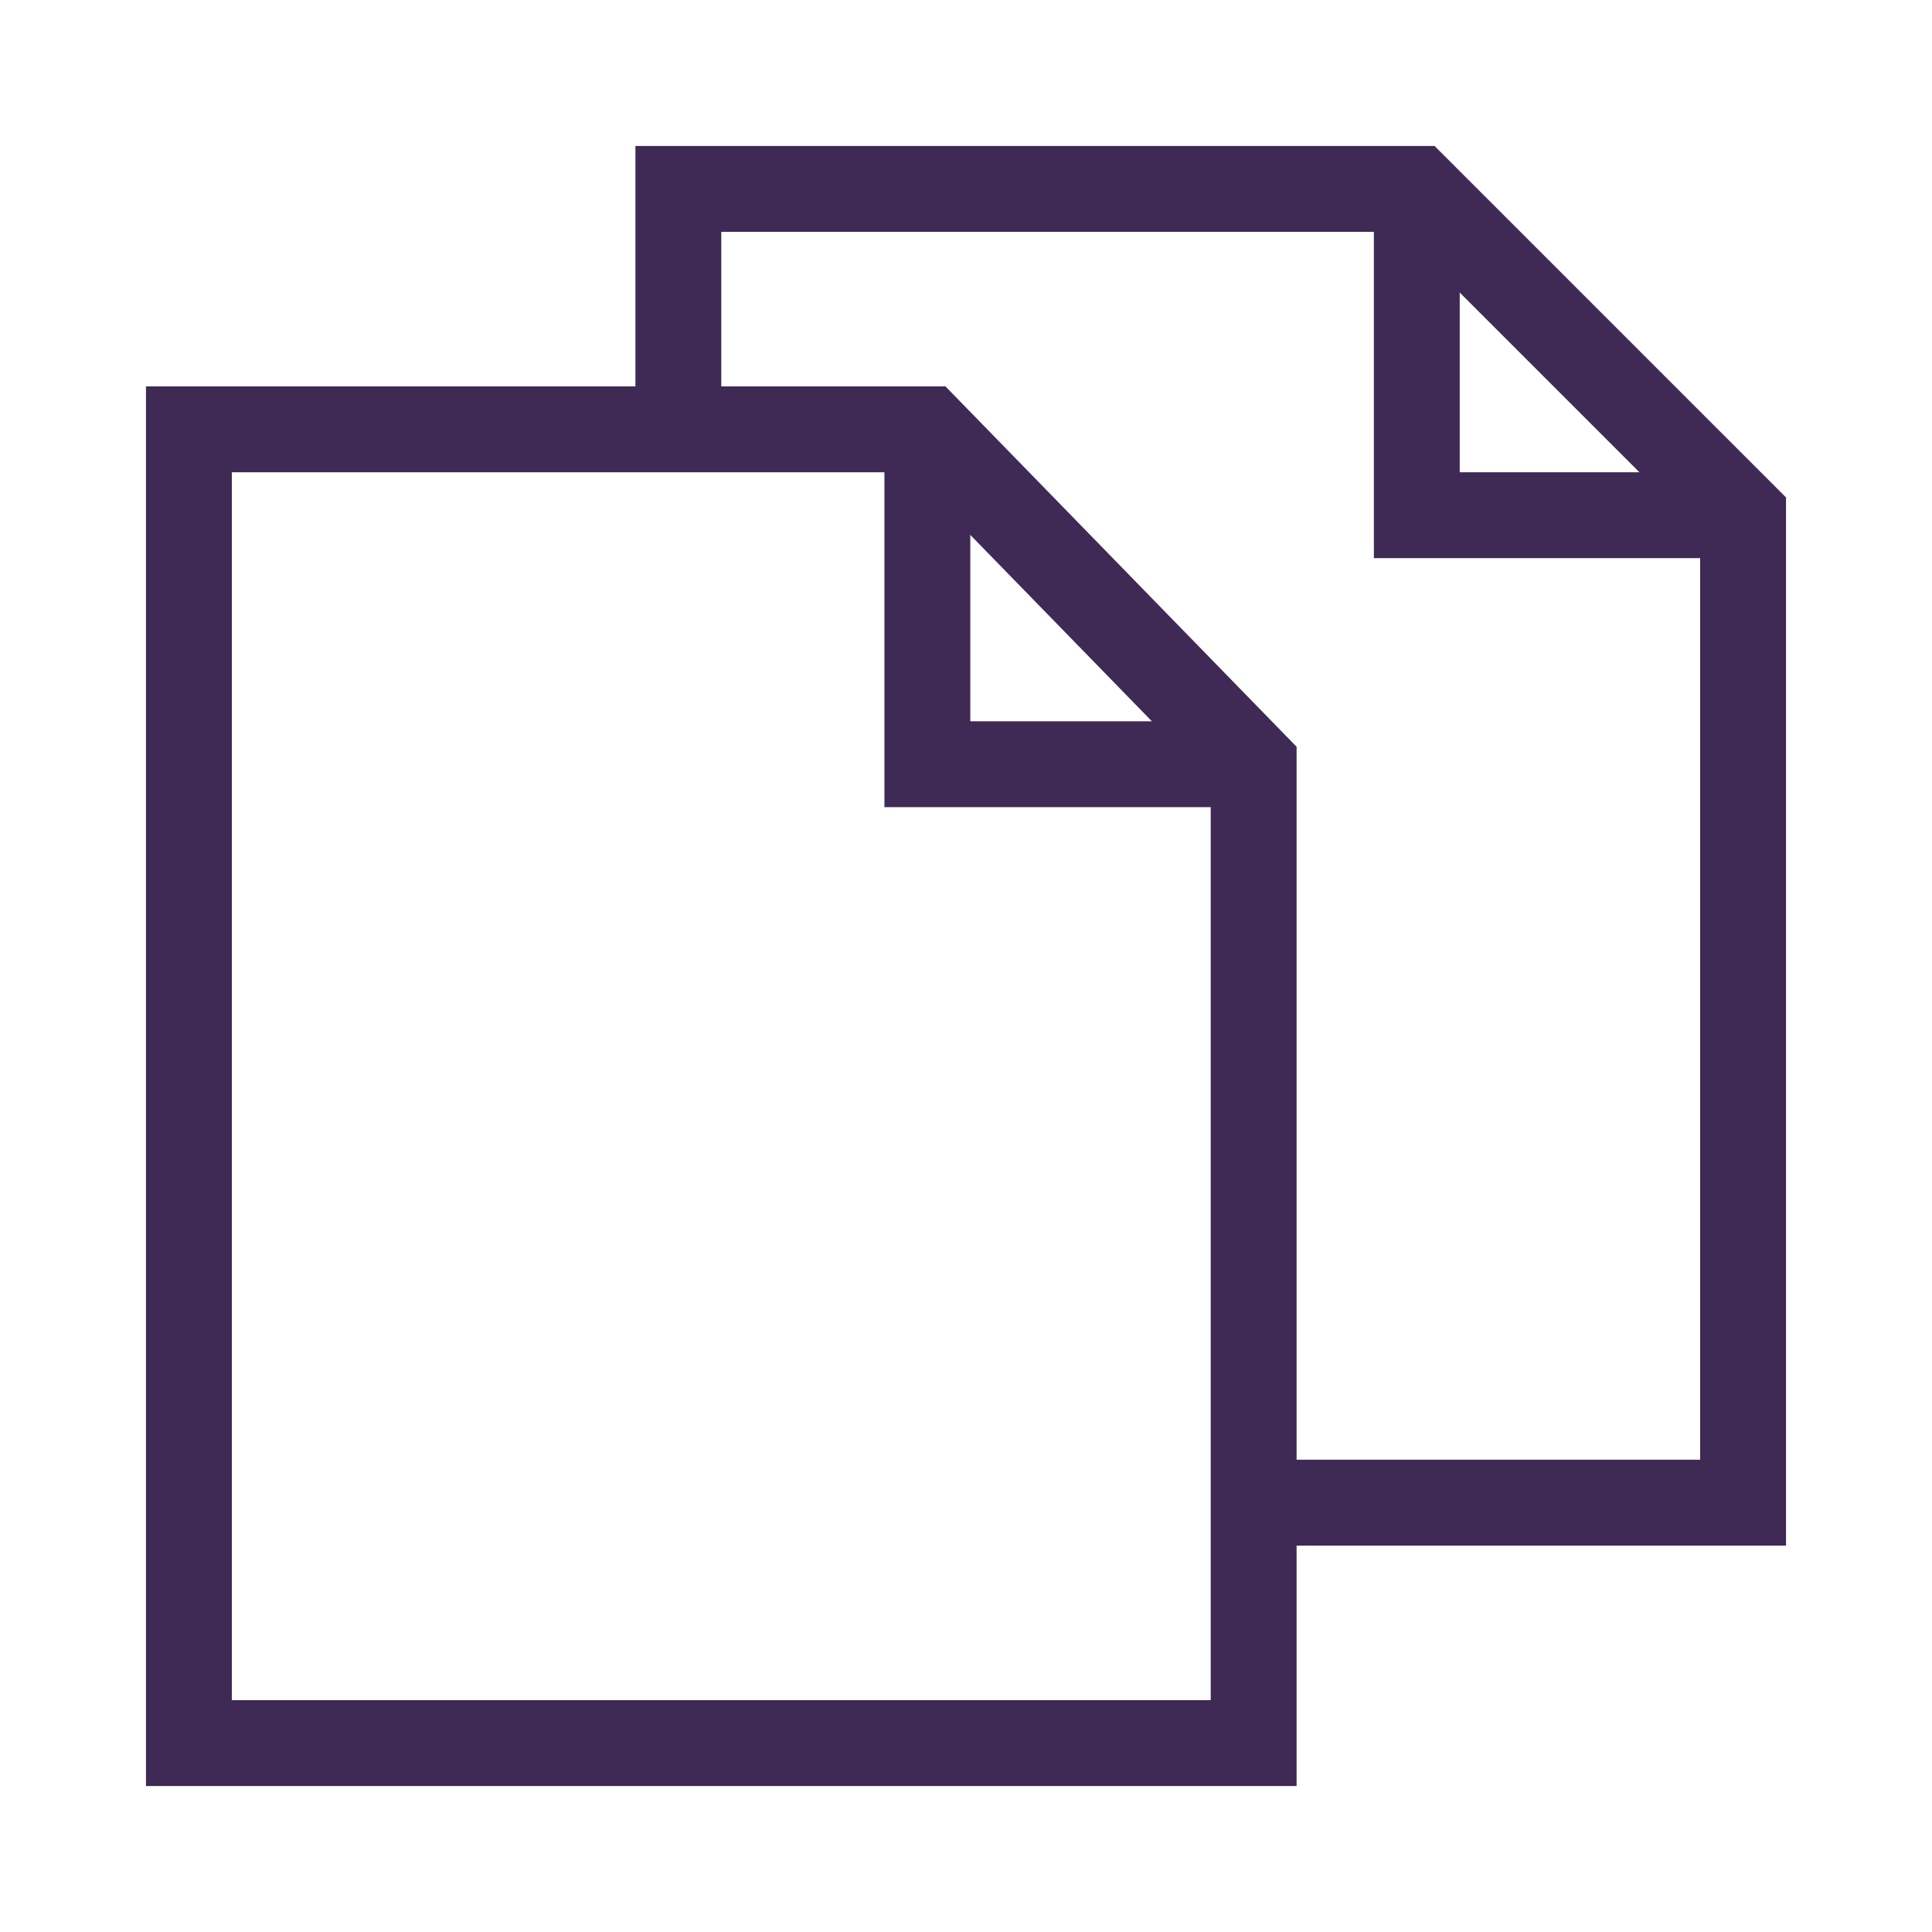
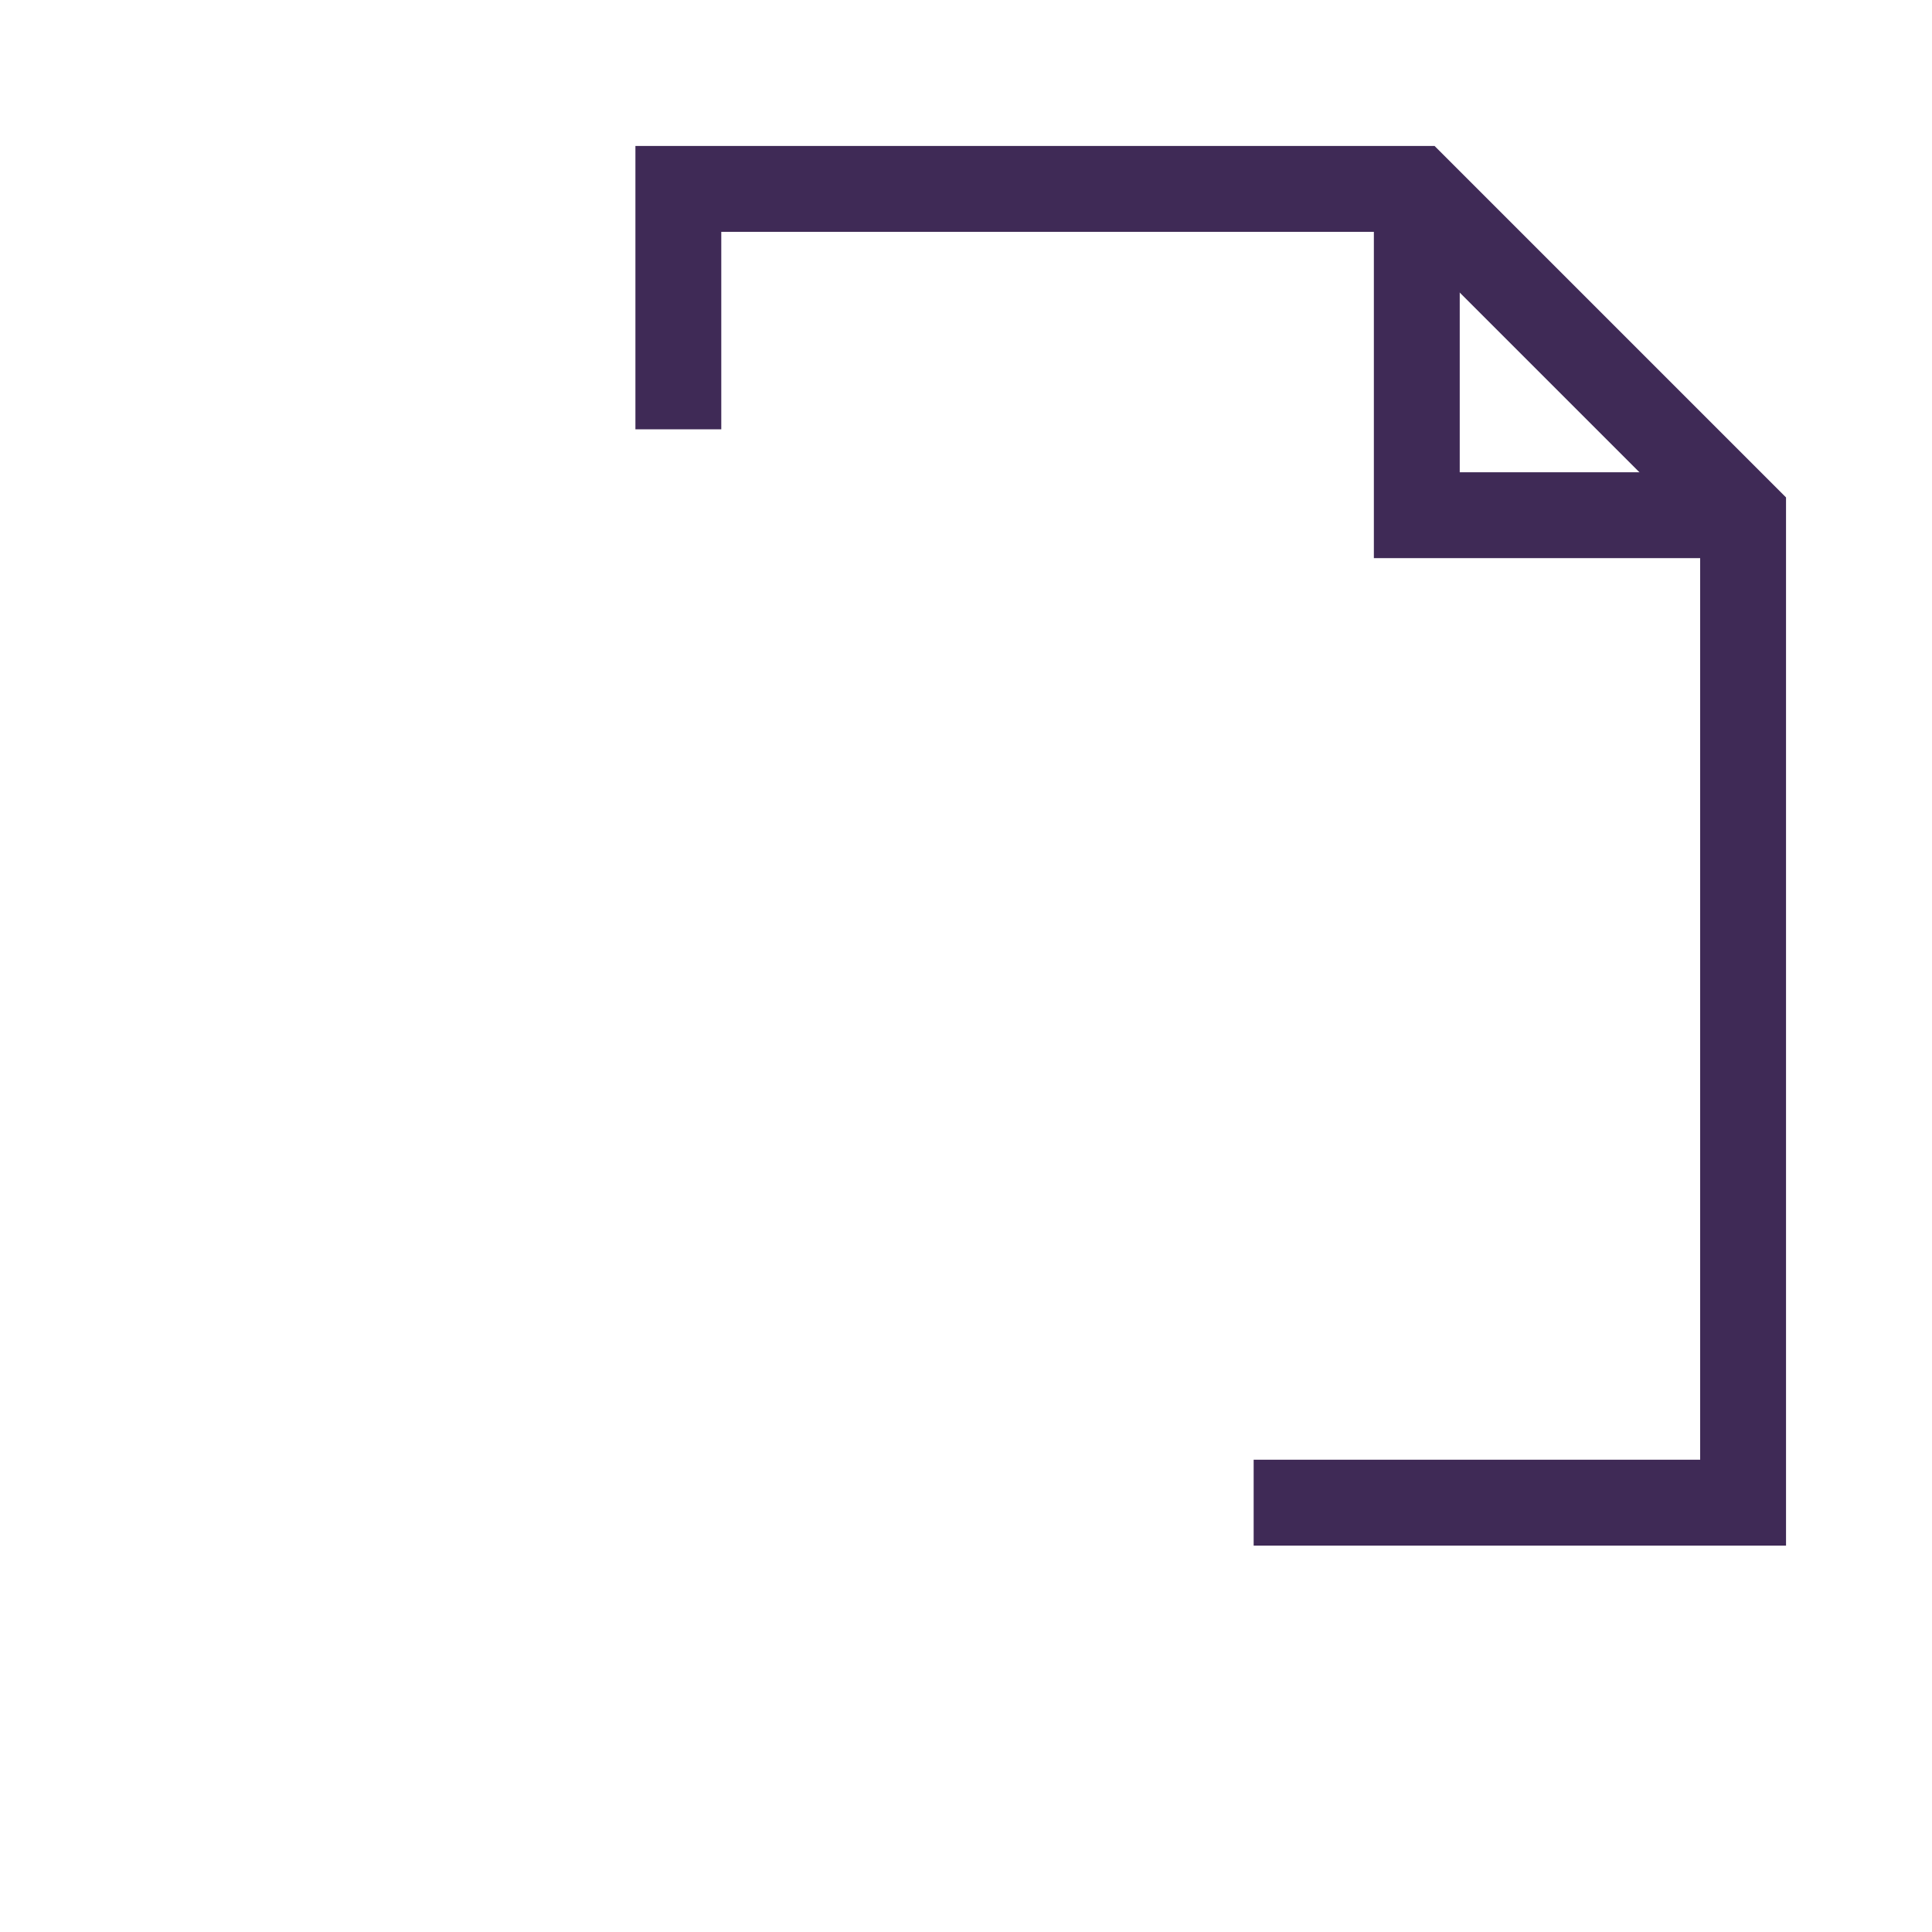
<svg xmlns="http://www.w3.org/2000/svg" version="1.1" id="uuid-691ddc9f-6f23-41d5-a63b-1b4822c9de64" x="0px" y="0px" viewBox="0 0 22.5 22.5" style="enable-background:new 0 0 22.5 22.5;" xml:space="preserve">
  <style type="text/css">
	.st0{fill:none;stroke:#3F2A56;stroke-miterlimit:10;}
</style>
  <g>
    <g>
-       <polygon class="st0" points="14.6,8.9 14.6,20.3 2.2,20.3 2.2,5 10.8,5   " />
-       <polyline class="st0" points="14.6,8.9 10.8,8.9 10.8,5   " />
-     </g>
+       </g>
    <g>
      <polyline class="st0" points="14.6,17.5 20.3,17.5 20.3,6 16.5,2.2 7.9,2.2 7.9,5   " />
      <polyline class="st0" points="20.3,6 16.5,6 16.5,2.2   " />
    </g>
  </g>
</svg>